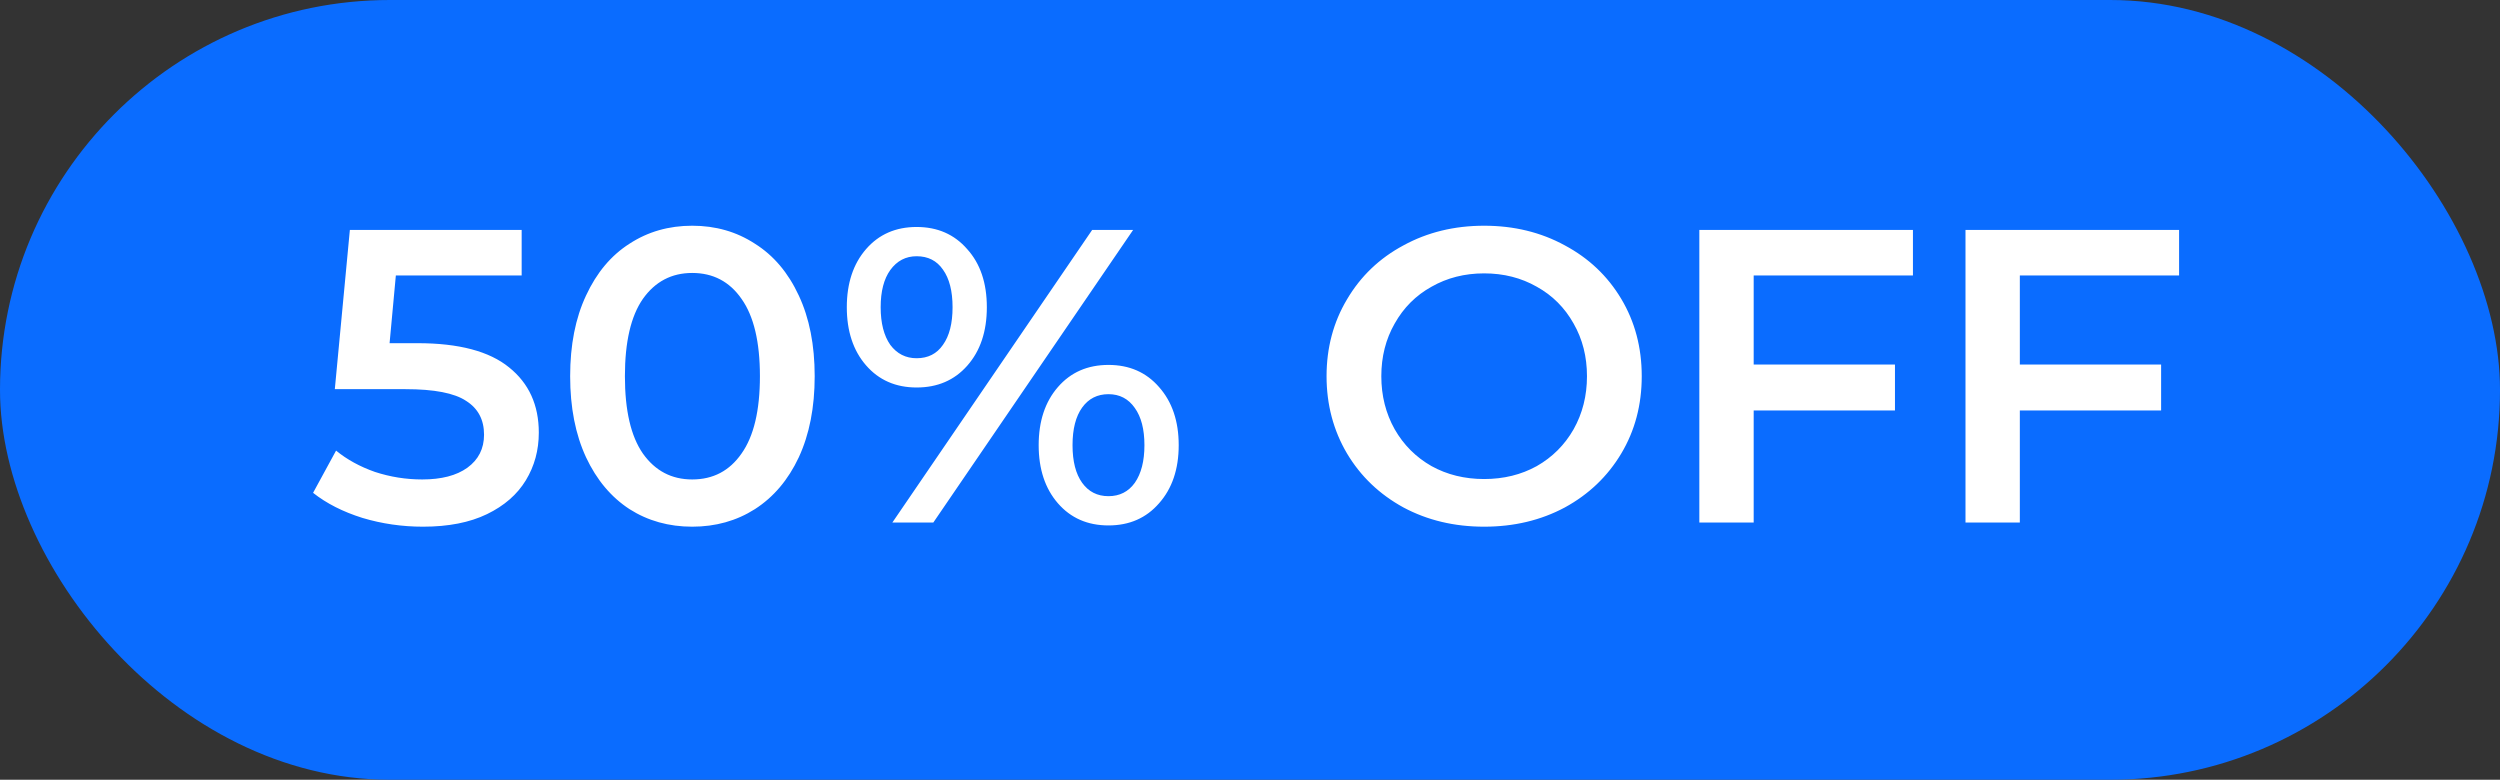
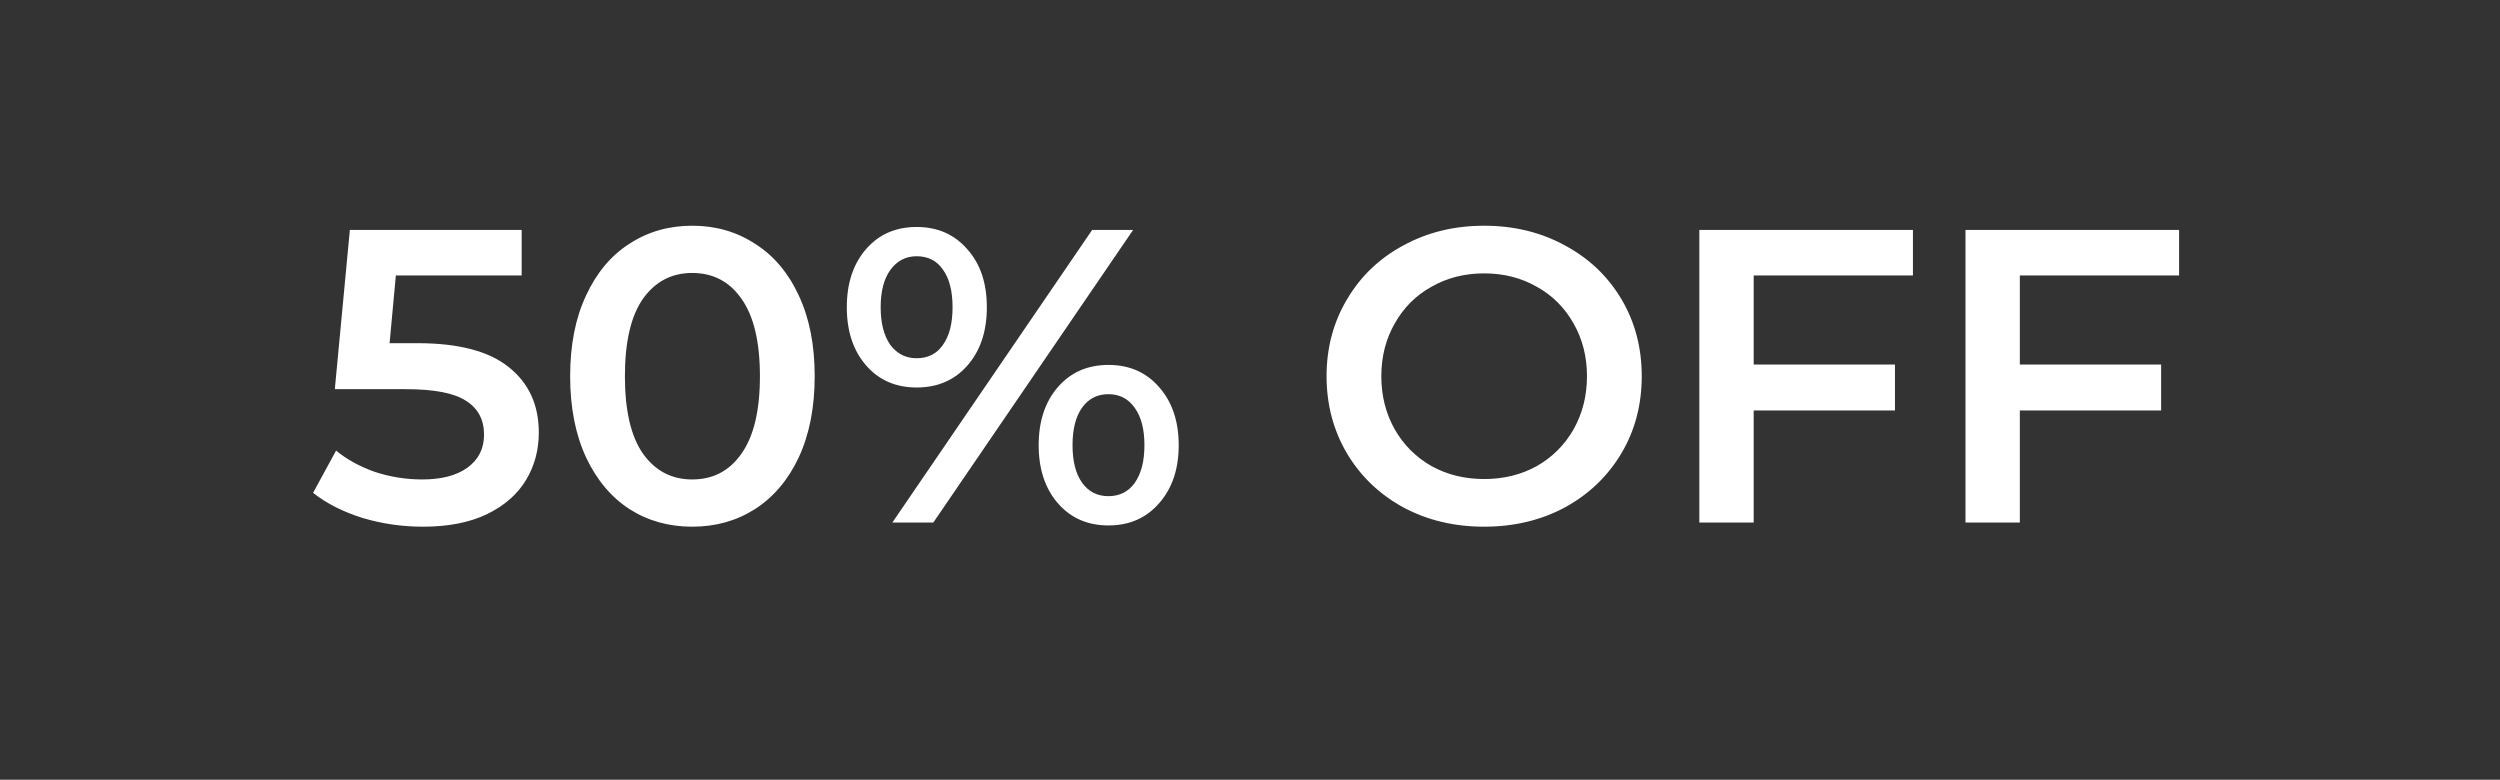
<svg xmlns="http://www.w3.org/2000/svg" width="311" height="97" viewBox="0 0 311 97" fill="none">
  <rect x="0" y="0" width="311" height="97" fill="#333333" stroke="none" />
-   <rect width="311" height="97" rx="48.5" fill="#0A6CFF" />
  <path d="M51.947 42.692C57.078 42.692 60.874 43.697 63.336 45.708C65.797 47.684 67.028 50.388 67.028 53.82C67.028 56.004 66.49 57.98 65.415 59.748C64.341 61.516 62.729 62.92 60.58 63.96C58.43 65 55.778 65.52 52.623 65.52C50.023 65.52 47.51 65.156 45.084 64.428C42.657 63.665 40.611 62.625 38.947 61.308L41.807 56.056C43.16 57.165 44.772 58.049 46.644 58.708C48.55 59.332 50.509 59.644 52.52 59.644C54.911 59.644 56.783 59.159 58.136 58.188C59.522 57.183 60.215 55.813 60.215 54.08C60.215 52.208 59.47 50.804 57.98 49.868C56.523 48.897 54.01 48.412 50.44 48.412H41.651L43.523 28.6H64.895V34.268H49.243L48.464 42.692H51.947ZM86.111 65.52C83.199 65.52 80.599 64.792 78.311 63.336C76.023 61.845 74.22 59.696 72.903 56.888C71.585 54.045 70.927 50.683 70.927 46.8C70.927 42.917 71.585 39.572 72.903 36.764C74.22 33.921 76.023 31.772 78.311 30.316C80.599 28.825 83.199 28.08 86.111 28.08C89.023 28.08 91.623 28.825 93.911 30.316C96.233 31.772 98.053 33.921 99.371 36.764C100.688 39.572 101.347 42.917 101.347 46.8C101.347 50.683 100.688 54.045 99.371 56.888C98.053 59.696 96.233 61.845 93.911 63.336C91.623 64.792 89.023 65.52 86.111 65.52ZM86.111 59.644C88.711 59.644 90.756 58.569 92.247 56.42C93.772 54.271 94.535 51.064 94.535 46.8C94.535 42.536 93.772 39.329 92.247 37.18C90.756 35.031 88.711 33.956 86.111 33.956C83.545 33.956 81.5 35.031 79.975 37.18C78.484 39.329 77.739 42.536 77.739 46.8C77.739 51.064 78.484 54.271 79.975 56.42C81.5 58.569 83.545 59.644 86.111 59.644ZM114.027 48.204C111.427 48.204 109.33 47.285 107.735 45.448C106.14 43.611 105.343 41.201 105.343 38.22C105.343 35.239 106.14 32.829 107.735 30.992C109.33 29.155 111.427 28.236 114.027 28.236C116.627 28.236 118.724 29.155 120.319 30.992C121.948 32.795 122.763 35.204 122.763 38.22C122.763 41.236 121.948 43.663 120.319 45.5C118.724 47.303 116.627 48.204 114.027 48.204ZM135.867 28.6H140.963L116.107 65H111.011L135.867 28.6ZM114.027 44.564C115.448 44.564 116.54 44.009 117.303 42.9C118.1 41.791 118.499 40.231 118.499 38.22C118.499 36.209 118.1 34.649 117.303 33.54C116.54 32.431 115.448 31.876 114.027 31.876C112.675 31.876 111.583 32.448 110.751 33.592C109.954 34.701 109.555 36.244 109.555 38.22C109.555 40.196 109.954 41.756 110.751 42.9C111.583 44.009 112.675 44.564 114.027 44.564ZM137.895 65.364C135.295 65.364 133.198 64.445 131.603 62.608C130.008 60.771 129.211 58.361 129.211 55.38C129.211 52.399 130.008 49.989 131.603 48.152C133.198 46.315 135.295 45.396 137.895 45.396C140.495 45.396 142.592 46.315 144.187 48.152C145.816 49.989 146.631 52.399 146.631 55.38C146.631 58.361 145.816 60.771 144.187 62.608C142.592 64.445 140.495 65.364 137.895 65.364ZM137.895 61.724C139.282 61.724 140.374 61.169 141.171 60.06C141.968 58.916 142.367 57.356 142.367 55.38C142.367 53.404 141.968 51.861 141.171 50.752C140.374 49.608 139.282 49.036 137.895 49.036C136.508 49.036 135.416 49.591 134.619 50.7C133.822 51.809 133.423 53.369 133.423 55.38C133.423 57.391 133.822 58.951 134.619 60.06C135.416 61.169 136.508 61.724 137.895 61.724ZM184.628 65.52C180.919 65.52 177.574 64.723 174.592 63.128C171.611 61.499 169.271 59.263 167.572 56.42C165.874 53.543 165.024 50.336 165.024 46.8C165.024 43.264 165.874 40.075 167.572 37.232C169.271 34.355 171.611 32.119 174.592 30.524C177.574 28.895 180.919 28.08 184.628 28.08C188.338 28.08 191.683 28.895 194.664 30.524C197.646 32.119 199.986 34.337 201.684 37.18C203.383 40.023 204.232 43.229 204.232 46.8C204.232 50.371 203.383 53.577 201.684 56.42C199.986 59.263 197.646 61.499 194.664 63.128C191.683 64.723 188.338 65.52 184.628 65.52ZM184.628 59.592C187.055 59.592 189.239 59.055 191.18 57.98C193.122 56.871 194.647 55.345 195.756 53.404C196.866 51.428 197.42 49.227 197.42 46.8C197.42 44.373 196.866 42.189 195.756 40.248C194.647 38.272 193.122 36.747 191.18 35.672C189.239 34.563 187.055 34.008 184.628 34.008C182.202 34.008 180.018 34.563 178.076 35.672C176.135 36.747 174.61 38.272 173.5 40.248C172.391 42.189 171.836 44.373 171.836 46.8C171.836 49.227 172.391 51.428 173.5 53.404C174.61 55.345 176.135 56.871 178.076 57.98C180.018 59.055 182.202 59.592 184.628 59.592ZM218.158 34.268V45.344H235.734V51.064H218.158V65H211.398V28.6H237.97V34.268H218.158ZM251.267 34.268V45.344H268.843V51.064H251.267V65H244.507V28.6H271.079V34.268H251.267Z" fill="white" />
</svg>